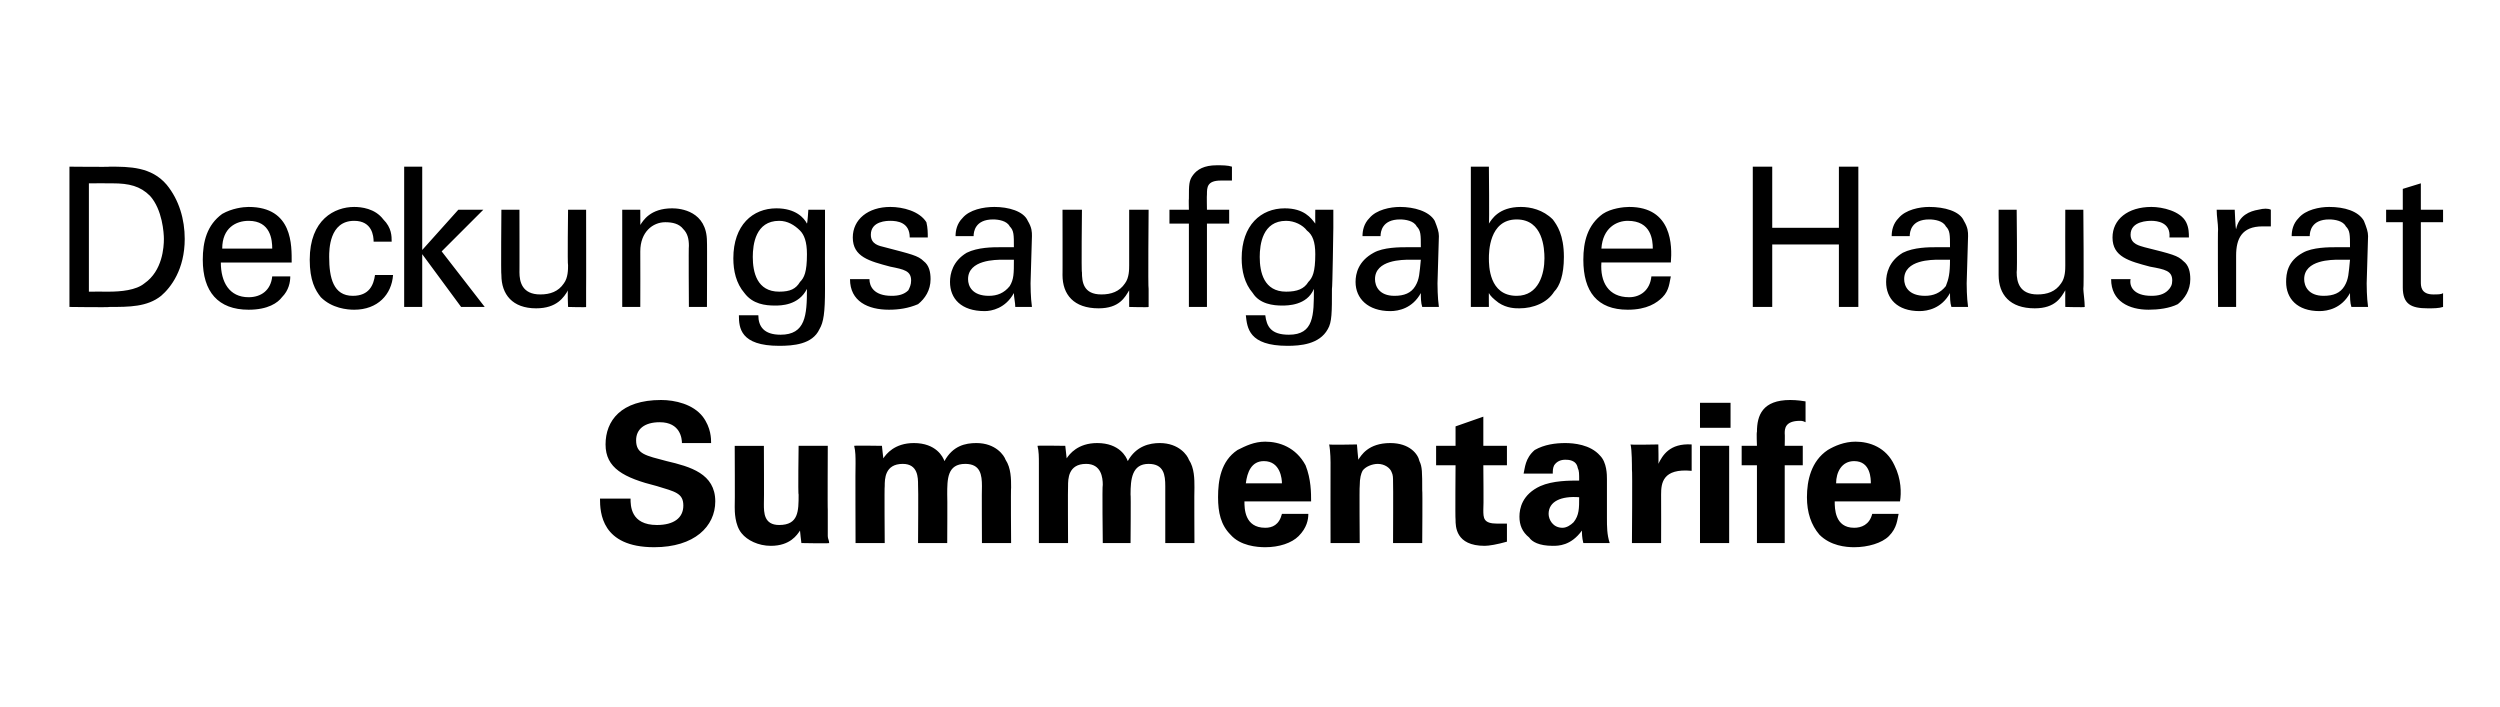
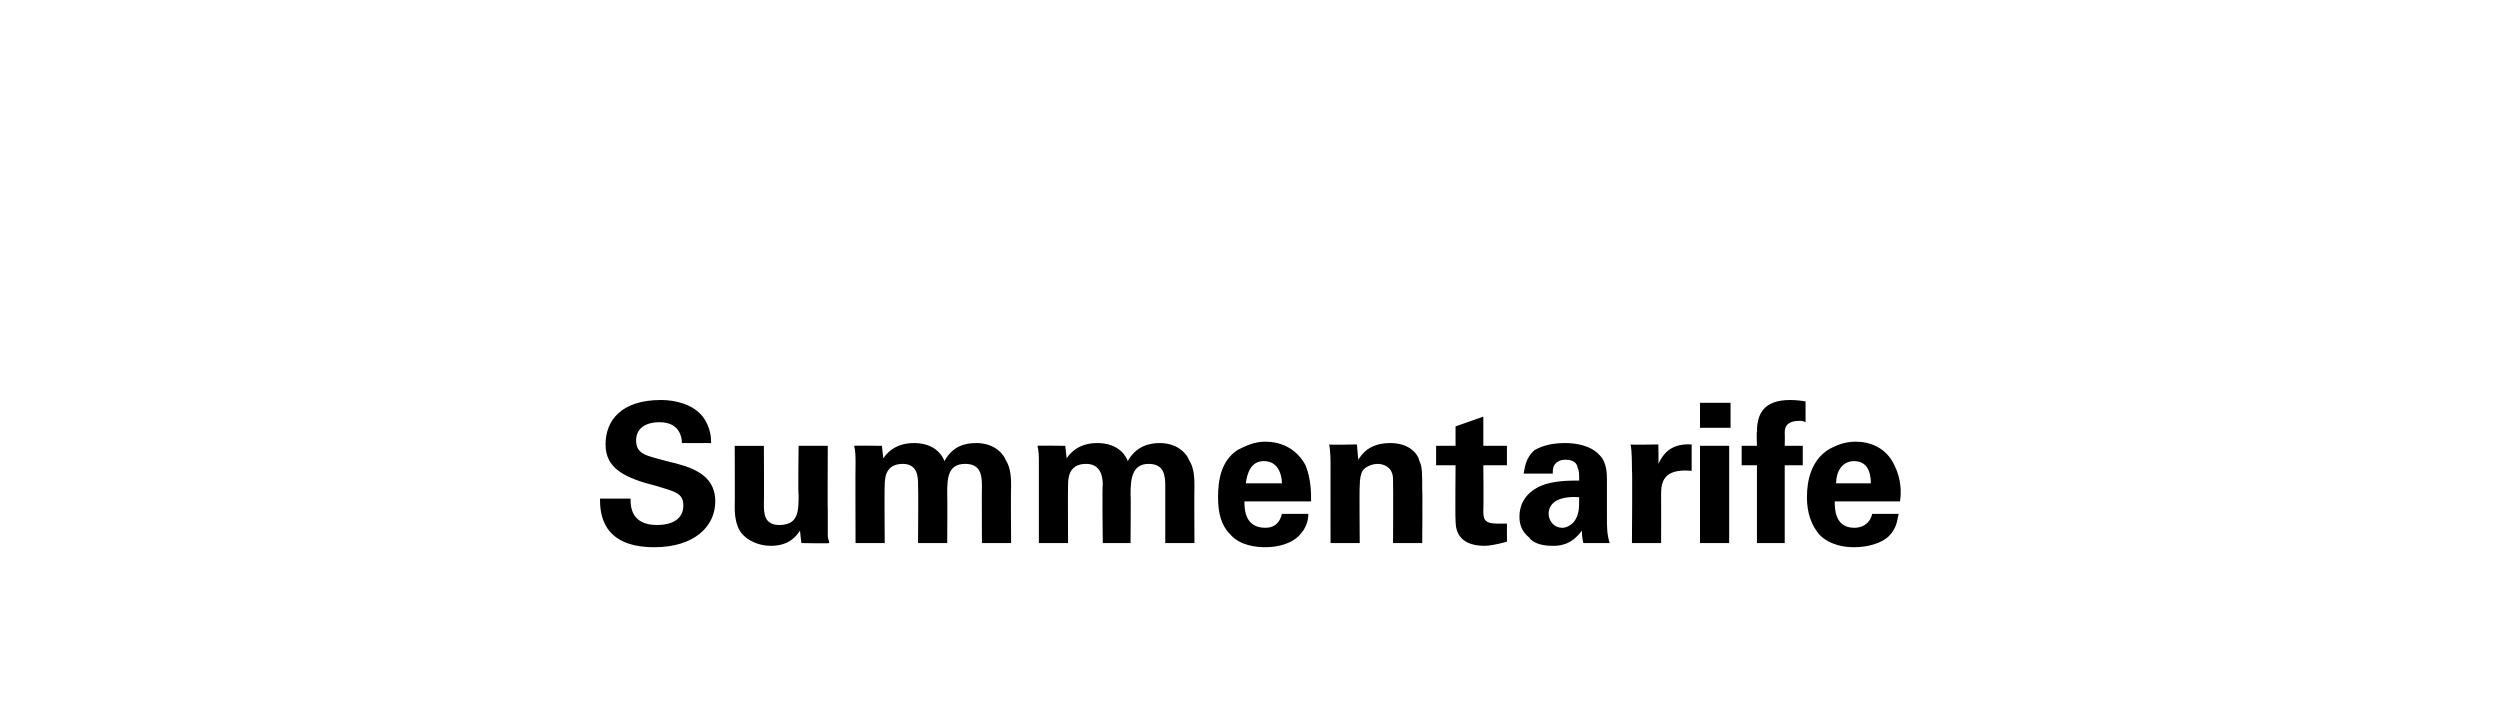
<svg xmlns="http://www.w3.org/2000/svg" version="1.1" width="180px" height="50.9px" viewBox="0 0 180 50.9">
  <desc>Deckungsaufgabe Hausrat Summentarife</desc>
  <defs />
  <g id="Polygon54829">
    <path d="m45.4 35.9c0 .5 0 1.9 1.9 1.9c1.2 0 1.9-.5 1.9-1.4c0-.9-.6-1-1.9-1.4c-2.4-.6-3.7-1.3-3.7-3c0-1.7 1.1-3.2 4-3.2c1 0 2.3.3 3 1.2c.6.8.6 1.6.6 1.9c0 0-2.1 0-2.1 0c0-.3-.1-1.5-1.6-1.5c-1.1 0-1.7.5-1.7 1.3c0 1 .7 1.1 2.2 1.5c1.7.4 3.5.9 3.5 2.9c0 1.8-1.5 3.3-4.4 3.3c-3.8 0-3.9-2.5-3.9-3.5c0 0 2.2 0 2.2 0zm9.6-3.8c0 0 .02 4.18 0 4.2c0 .6 0 1.5 1.1 1.5c1.4 0 1.4-1 1.4-2.2c-.05.04 0-3.5 0-3.5l2.1 0c0 0-.02 4.63 0 4.6c0 1.6 0 1.7 0 1.9c0 .2.1.3.1.5c-.02.04-2 0-2 0c0 0-.11-.9-.1-.9c-.2.3-.7 1.1-2.1 1.1c-.9 0-1.7-.4-2.1-.9c-.5-.6-.5-1.6-.5-1.9c.02-.04 0-4.4 0-4.4l2.1 0zm6.6 1.3c0-.5 0-.9-.1-1.3c.01-.03 2 0 2 0c0 0 .09.88.1.9c.2-.3.8-1.1 2.2-1.1c1.6 0 2.1 1 2.2 1.3c.6-1.1 1.5-1.3 2.3-1.3c1.4 0 2 .9 2.1 1.2c.4.6.4 1.4.4 2c-.03.05 0 4 0 4l-2.1 0c0 0-.02-4.12 0-4.1c0-.8-.1-1.6-1.2-1.6c-1.3 0-1.3 1.1-1.3 2.2c.02-.01 0 3.5 0 3.5l-2.1 0c0 0 .03-4.16 0-4.2c0-.5 0-1.5-1.1-1.5c-1.3 0-1.3 1.1-1.3 1.6c-.03-.02 0 4.1 0 4.1l-2.1 0c0 0-.02-5.7 0-5.7zm13.2 0c0-.5 0-.9-.1-1.3c.03-.03 2 0 2 0c0 0 .1.88.1.9c.2-.3.8-1.1 2.2-1.1c1.6 0 2.1 1 2.2 1.3c.6-1.1 1.6-1.3 2.3-1.3c1.4 0 2 .9 2.1 1.2c.4.6.4 1.4.4 2c-.02.05 0 4 0 4l-2.1 0c0 0 0-4.12 0-4.1c0-.8-.1-1.6-1.2-1.6c-1.2 0-1.3 1.1-1.3 2.2c.03-.01 0 3.5 0 3.5l-2 0c0 0-.05-4.16 0-4.2c0-.5-.1-1.5-1.2-1.5c-1.3 0-1.3 1.1-1.3 1.6c-.02-.02 0 4.1 0 4.1l-2.1 0c0 0 0-5.7 0-5.7zm14.8 2.7c0 .5 0 1.9 1.5 1.9c.5 0 1-.2 1.2-1c0 0 1.9 0 1.9 0c0 .4-.1 1-.7 1.6c-.5.5-1.4.8-2.4.8c-.6 0-1.8-.1-2.5-.9c-.7-.7-.9-1.6-.9-2.7c0-1.2.2-2.6 1.4-3.4c.6-.3 1.2-.6 2-.6c1 0 2.2.4 2.9 1.7c.4 1 .4 2 .4 2.6c0 0-4.8 0-4.8 0zm2.7-1.3c0-.3-.1-1.6-1.3-1.6c-.9 0-1.2.8-1.3 1.6c0 0 2.6 0 2.6 0zm3.5-1.5c0 0 0-.8-.1-1.3c.04.04 2 0 2 0c0 0 .09 1.1.1 1.1c.2-.3.7-1.2 2.3-1.2c1.4 0 2 .8 2.1 1.3c.2.4.2.8.2 2.1c.03.01 0 3.8 0 3.8l-2.1 0c0 0 .02-4.36 0-4.4c0-.3 0-.5-.1-.7c-.1-.3-.5-.6-1-.6c-.4 0-.9.2-1.1.5c-.1.2-.2.5-.2 1.1c-.03-.01 0 4.1 0 4.1l-2.1 0c0 0-.01-5.77 0-5.8zm12.7 5.7c-.7.2-1.3.3-1.6.3c-2.1 0-2.1-1.4-2.1-1.9c-.03-.04 0-3.9 0-3.9l-1.4 0l0-1.4l1.4 0l0-1.4l2-.7l0 2.1l1.7 0l0 1.4l-1.7 0c0 0 .03 3.17 0 3.2c0 .6 0 1 1 1c.3 0 .4 0 .7 0c0 0 0 1.3 0 1.3zm5.5.1c-.1-.4-.1-.7-.1-.9c-.8 1.1-1.7 1.1-2.1 1.1c-1 0-1.5-.3-1.7-.6c-.5-.4-.7-.9-.7-1.5c0-.6.2-1.6 1.5-2.2c.9-.4 2.1-.4 2.8-.4c0-.5 0-.7-.1-.9c-.1-.6-.7-.6-.9-.6c-.3 0-.6.1-.8.4c-.1.2-.1.4-.1.6c0 0-2.1 0-2.1 0c.1-.4.1-1.1.8-1.7c.7-.4 1.5-.5 2.2-.5c.6 0 1.8.1 2.5.9c.5.5.5 1.4.5 1.7c0 0 0 2.8 0 2.8c0 .6 0 1.2.2 1.8c0 0-1.9 0-1.9 0zm-2.5-2.1c0 .4.3 1 1 1c.3 0 .6-.2.8-.4c.4-.5.4-1 .4-1.8c-1.3-.1-2.2.3-2.2 1.2zm6-3.2c0-.3 0-1.4-.1-1.8c.04.04 2 0 2 0c0 0 .03 1.4 0 1.4c.3-.6.8-1.5 2.4-1.4c0 0 0 1.9 0 1.9c-2.1-.2-2.2.9-2.2 1.7c.01.05 0 3.5 0 3.5l-2.1 0c0 0 .04-5.3 0-5.3zm4.9-4.8l2.2 0l0 1.8l-2.2 0l0-1.8zm0 3.1l2.1 0l0 7l-2.1 0l0-7zm4.1 1.4l-1.1 0l0-1.4l1.1 0c0 0-.04-1 0-1c0-1.2.4-2.3 2.4-2.3c.1 0 .5 0 1.1.1c0 0 0 1.5 0 1.5c-.2-.1-.3-.1-.4-.1c-1.1 0-1.1.6-1.1.9c.02.04 0 .9 0 .9l1.3 0l0 1.4l-1.3 0l0 5.6l-2 0l0-5.6zm5.6 2.6c0 .5 0 1.9 1.4 1.9c.5 0 1.1-.2 1.3-1c0 0 1.9 0 1.9 0c-.1.4-.1 1-.7 1.6c-.5.5-1.5.8-2.5.8c-.6 0-1.7-.1-2.5-.9c-.6-.7-.9-1.6-.9-2.7c0-1.2.3-2.6 1.5-3.4c.5-.3 1.2-.6 2-.6c1 0 2.2.4 2.8 1.7c.5 1 .5 2 .4 2.6c0 0-4.7 0-4.7 0zm2.6-1.3c0-.3 0-1.6-1.2-1.6c-.9 0-1.3.8-1.3 1.6c0 0 2.5 0 2.5 0z" stroke="none" fill="#000" />
  </g>
  <g id="Polygon54828">
-     <path d="m5 12c0 0 2.94.03 2.9 0c1.4 0 3 0 4.1 1.3c.9 1.1 1.3 2.5 1.3 3.9c0 2.2-1 3.5-1.7 4.1c-1 .8-2.3.8-3.7.8c-.05.04-2.9 0-2.9 0l0-10.1zm1.4 9c0 0 1.38-.01 1.4 0c.9 0 2-.1 2.6-.6c1.3-.9 1.4-2.6 1.4-3.2c0-.4-.1-2.1-1-3.1c-.7-.7-1.5-.9-2.7-.9c-.01-.01-1.7 0-1.7 0l0 7.8zm9.5-2.1c0 1.4.6 2.5 2 2.5c.9 0 1.6-.5 1.7-1.5c0 0 1.3 0 1.3 0c0 .4-.1 1-.6 1.5c-.3.4-1 .9-2.4.9c-2.2 0-3.3-1.3-3.3-3.6c0-1.3.3-2.5 1.4-3.3c.7-.4 1.5-.5 1.9-.5c3.2 0 3.1 2.8 3.1 4c0 0-5.1 0-5.1 0zm3.7-1c0-.6-.1-2-1.7-2c-.9 0-1.9.5-1.9 2c0 0 3.6 0 3.6 0zm7.3-.5c0-.4-.1-1.5-1.4-1.5c-1.8 0-1.8 2.1-1.8 2.6c0 1.5.3 2.8 1.7 2.8c1.2 0 1.5-.8 1.6-1.5c0 0 1.3 0 1.3 0c-.1 1.4-1.1 2.5-2.8 2.5c-.5 0-1.6-.1-2.4-.9c-.4-.5-.8-1.2-.8-2.7c0-2.9 1.8-3.8 3.2-3.8c.5 0 1.5.1 2.1.9c.6.6.6 1.2.6 1.6c0 0-1.3 0-1.3 0zm2.2-5.4l1.3 0l0 6l2.6-2.9l1.8 0l-3 3l3.1 4l-1.7 0l-2.8-3.8l0 3.8l-1.3 0l0-10.1zm8.3 3.1c0 0 .01 4.53 0 4.5c0 .7.2 1.6 1.5 1.6c.7 0 1.3-.2 1.7-.8c.3-.4.3-1 .3-1.3c-.05-.02 0-4 0-4l1.3 0c0 0 .01 5.72 0 5.7c0 .2 0 .9 0 1.3c.05.04-1.3 0-1.3 0c0 0-.05-1.17 0-1.2c-.3.5-.8 1.3-2.3 1.3c-1.7 0-2.5-1-2.5-2.4c-.04.03 0-4.7 0-4.7l1.3 0zm7.4.8l0-.8l1.3 0c0 0 .01 1.14 0 1.1c.2-.3.7-1.2 2.3-1.2c.6 0 2.5.2 2.5 2.4c.02-.04 0 4.7 0 4.7l-1.3 0c0 0-.03-4.43 0-4.4c0-.5-.1-.9-.4-1.2c-.3-.4-.8-.5-1.3-.5c-.9 0-1.8.7-1.8 2.1c.01-.01 0 4 0 4l-1.3 0l0-6.2zm9.8 6.8c0 .8.4 1.4 1.6 1.4c1.8 0 1.9-1.4 1.9-3.3c-.6 1.2-1.9 1.2-2.3 1.2c-.7 0-1.6-.1-2.2-.9c-.6-.7-.8-1.6-.8-2.5c0-2.4 1.4-3.6 3.1-3.6c1.4 0 2 .7 2.2 1.1c.04-.03.1-1 .1-1l1.2 0l0 1.3c0 0-.01 4.38 0 4.4c0 1.7-.1 2.4-.4 2.9c-.5 1.1-1.9 1.2-2.9 1.2c-2.8 0-2.9-1.3-2.9-2.2c0 0 1.4 0 1.4 0zm3-2.4c.3-.3.5-.7.5-2c0-.9-.2-1.4-.5-1.7c-.4-.4-.9-.7-1.5-.7c-1.7 0-1.9 1.7-1.9 2.6c0 1.1.3 2.5 1.9 2.5c.8 0 1.2-.2 1.5-.7zm5-.2c0 .5.3 1.2 1.6 1.2c.5 0 .9-.1 1.2-.4c.1-.2.2-.4.2-.7c0-.7-.5-.8-1.5-1c-1.5-.4-2.7-.7-2.7-2.1c0-1.3 1.1-2.2 2.7-2.2c.9 0 2.1.3 2.6 1.1c.1.4.1.8.1 1.1c0 0-1.3 0-1.3 0c0-1.1-.9-1.2-1.4-1.2c-.2 0-1.4 0-1.4 1c0 .7.6.8 1 .9c1.9.5 2.4.6 2.8 1c.4.3.5.8.5 1.3c0 .8-.4 1.4-.9 1.8c-.7.3-1.4.4-2.1.4c-1.5 0-2.8-.6-2.8-2.2c0 0 1.4 0 1.4 0zm10.5 2c0-.3-.1-.7-.1-1c-.6 1.1-1.6 1.3-2.1 1.3c-1.7 0-2.5-.9-2.5-2.1c0-.6.2-1.5 1.2-2.1c.8-.4 1.9-.4 2.4-.4c.4 0 .6 0 1 0c0-.9 0-1.2-.3-1.5c-.2-.4-.8-.5-1.2-.5c-1.3 0-1.4.9-1.4 1.2c0 0-1.3 0-1.3 0c0-.4.1-.9.5-1.3c.5-.6 1.5-.8 2.3-.8c1 0 2.1.3 2.4 1c.3.5.3.8.3 1.1c0 0-.1 3.4-.1 3.4c0 .1 0 1 .1 1.7c0 0-1.2 0-1.2 0zm-.9-3.4c-.5 0-2.5 0-2.5 1.4c0 .5.3 1.2 1.5 1.2c.6 0 1.1-.2 1.5-.7c.3-.5.3-.9.3-1.9c-.2 0-.4 0-.8 0zm5.7-3.6c0 0-.05 4.53 0 4.5c0 .7.1 1.6 1.4 1.6c.7 0 1.3-.2 1.7-.8c.3-.4.3-1 .3-1.3c0-.02 0-4 0-4l1.4 0c0 0-.05 5.72 0 5.7c0 .2 0 .9 0 1.3c-.01.04-1.4 0-1.4 0c0 0 0-1.17 0-1.2c-.3.5-.7 1.3-2.2 1.3c-1.8 0-2.6-1-2.6-2.4c.01.03 0-4.7 0-4.7l1.4 0zm10.8-2.1c-.2 0-.5 0-.8 0c-1 0-1 .5-1 1c-.02 0 0 1.1 0 1.1l1.6 0l0 1l-1.6 0l0 6l-1.3 0l0-6l-1.4 0l0-1l1.4 0c0 0-.02-.79 0-.8c0-1 0-1.3.3-1.7c.3-.4.8-.7 1.7-.7c.4 0 .8 0 1.1.1c0 0 0 1 0 1zm2.4 9.7c.1.8.4 1.4 1.7 1.4c1.8 0 1.8-1.4 1.8-3.3c-.5 1.2-1.9 1.2-2.3 1.2c-.6 0-1.6-.1-2.1-.9c-.6-.7-.8-1.6-.8-2.5c0-2.4 1.4-3.6 3.1-3.6c1.4 0 1.9.7 2.2 1.1c-.01-.03 0-1 0-1l1.3 0l0 1.3c0 0-.06 4.38-.1 4.4c0 1.7 0 2.4-.3 2.9c-.6 1.1-2 1.2-2.9 1.2c-2.8 0-2.9-1.3-3-2.2c0 0 1.4 0 1.4 0zm3.1-2.4c.3-.3.5-.7.5-2c0-.9-.2-1.4-.6-1.7c-.3-.4-.9-.7-1.5-.7c-1.7 0-1.9 1.7-1.9 2.6c0 1.1.3 2.5 1.9 2.5c.8 0 1.3-.2 1.6-.7zm8.2 1.8c-.1-.3-.1-.7-.1-1c-.6 1.1-1.6 1.3-2.2 1.3c-1.6 0-2.5-.9-2.5-2.1c0-.6.2-1.5 1.3-2.1c.7-.4 1.9-.4 2.4-.4c.4 0 .6 0 1 0c0-.9 0-1.2-.3-1.5c-.2-.4-.8-.5-1.2-.5c-1.3 0-1.4.9-1.4 1.2c0 0-1.3 0-1.3 0c0-.4.1-.9.5-1.3c.5-.6 1.5-.8 2.2-.8c1 0 2.1.3 2.5 1c.2.5.3.8.3 1.1c0 0-.1 3.4-.1 3.4c0 .1 0 1 .1 1.7c0 0-1.2 0-1.2 0zm-.9-3.4c-.5 0-2.5 0-2.5 1.4c0 .5.3 1.2 1.4 1.2c.7 0 1.2-.2 1.5-.7c.3-.5.3-.9.4-1.9c-.3 0-.5 0-.8 0zm5.7-2.6c.2-.3.7-1.2 2.3-1.2c.7 0 1.6.2 2.3.9c.3.4.8 1.1.8 2.7c0 1.3-.3 2.1-.7 2.5c-.5.8-1.5 1.2-2.5 1.2c-.3 0-.9 0-1.5-.4c-.4-.3-.6-.5-.7-.7c-.01-.03 0 1 0 1l-1.3 0l0-1.2l0-8.9l1.3 0c0 0 .04 4.13 0 4.1zm2-.3c-2 0-2 2.4-2 2.8c0 .5 0 2.7 2 2.7c1.6 0 2-1.6 2-2.7c0-.7-.1-2.8-2-2.8zm6.1 3.1c-.1 1.4.5 2.5 2 2.5c.8 0 1.5-.5 1.6-1.5c0 0 1.4 0 1.4 0c-.1.4-.1 1-.6 1.5c-.4.4-1.1.9-2.5.9c-2.2 0-3.2-1.3-3.2-3.6c0-1.3.3-2.5 1.4-3.3c.6-.4 1.5-.5 1.9-.5c3.1 0 3.1 2.8 3 4c0 0-5 0-5 0zm3.7-1c0-.6-.1-2-1.8-2c-.8 0-1.8.5-1.9 2c0 0 3.7 0 3.7 0zm8.6-5.9l0 4.4l4.8 0l0-4.4l1.4 0l0 10.1l-1.4 0l0-4.5l-4.8 0l0 4.5l-1.4 0l0-10.1l1.4 0zm12.9 10.1c-.1-.3-.1-.7-.1-1c-.6 1.1-1.6 1.3-2.2 1.3c-1.6 0-2.4-.9-2.4-2.1c0-.6.2-1.5 1.2-2.1c.8-.4 1.9-.4 2.4-.4c.4 0 .6 0 1 0c0-.9 0-1.2-.3-1.5c-.2-.4-.8-.5-1.2-.5c-1.3 0-1.4.9-1.4 1.2c0 0-1.3 0-1.3 0c0-.4.1-.9.5-1.3c.5-.6 1.5-.8 2.2-.8c1.1 0 2.2.3 2.5 1c.3.5.3.8.3 1.1c0 0-.1 3.4-.1 3.4c0 .1 0 1 .1 1.7c0 0-1.2 0-1.2 0zm-.9-3.4c-.5 0-2.5 0-2.5 1.4c0 .5.3 1.2 1.5 1.2c.6 0 1.1-.2 1.5-.7c.2-.5.3-.9.3-1.9c-.2 0-.4 0-.8 0zm5.6-3.6c0 0 .05 4.53 0 4.5c0 .7.2 1.6 1.5 1.6c.7 0 1.3-.2 1.7-.8c.3-.4.3-1 .3-1.3c-.01-.02 0-4 0-4l1.3 0c0 0 .05 5.72 0 5.7c0 .2.1.9.1 1.3c-.01.04-1.4 0-1.4 0c0 0-.01-1.17 0-1.2c-.3.5-.7 1.3-2.2 1.3c-1.8 0-2.6-1-2.6-2.4c0 .03 0-4.7 0-4.7l1.3 0zm8.2 5c-.1.5.2 1.2 1.5 1.2c.5 0 .9-.1 1.2-.4c.2-.2.3-.4.3-.7c0-.7-.5-.8-1.6-1c-1.5-.4-2.7-.7-2.7-2.1c0-1.3 1.1-2.2 2.8-2.2c.8 0 2.1.3 2.5 1.1c.2.4.2.8.2 1.1c0 0-1.4 0-1.4 0c.1-1.1-.9-1.2-1.3-1.2c-.2 0-1.5 0-1.5 1c0 .7.7.8 1 .9c2 .5 2.4.6 2.8 1c.4.3.5.8.5 1.3c0 .8-.4 1.4-.9 1.8c-.6.3-1.4.4-2.1.4c-1.4 0-2.7-.6-2.7-2.2c0 0 1.4 0 1.4 0zm6.3-3.6c0-.4-.1-.9-.1-1.4c0 .01 1.3 0 1.3 0c0 0 .05 1.37.1 1.4c.2-1 1-1.3 1.6-1.4c.4-.1.7-.1.9 0c0 0 0 1.2 0 1.2c0 0-.1 0-.2 0c-.1 0-.2 0-.4 0c-1.5 0-1.9.9-1.9 2.1c0 0 0 3.7 0 3.7l-1.3 0c0 0-.03-5.56 0-5.6zm9.6 5.6c-.1-.3-.1-.7-.1-1c-.6 1.1-1.6 1.3-2.2 1.3c-1.6 0-2.4-.9-2.4-2.1c0-.6.1-1.5 1.2-2.1c.7-.4 1.9-.4 2.4-.4c.4 0 .6 0 1 0c0-.9 0-1.2-.3-1.5c-.2-.4-.8-.5-1.2-.5c-1.3 0-1.4.9-1.4 1.2c0 0-1.3 0-1.3 0c0-.4.1-.9.5-1.3c.5-.6 1.5-.8 2.2-.8c1.1 0 2.1.3 2.5 1c.2.5.3.8.3 1.1c0 0-.1 3.4-.1 3.4c0 .1 0 1 .1 1.7c0 0-1.2 0-1.2 0zm-.9-3.4c-.5 0-2.5 0-2.5 1.4c0 .5.3 1.2 1.4 1.2c.7 0 1.2-.2 1.5-.7c.3-.5.3-.9.4-1.9c-.3 0-.5 0-.8 0zm3.4-3.6l1.2 0l0-1.5l1.3-.4l0 1.9l1.6 0l0 .9l-1.6 0c0 0 0 4.26 0 4.3c0 .3 0 .9.9.9c.3 0 .6 0 .7-.1c0 0 0 1 0 1c-.3.1-.7.1-1.1.1c-1.2 0-1.8-.3-1.8-1.5c0 .04 0-4.7 0-4.7l-1.2 0l0-.9z" stroke="none" fill="#000" />
-   </g>
+     </g>
</svg>